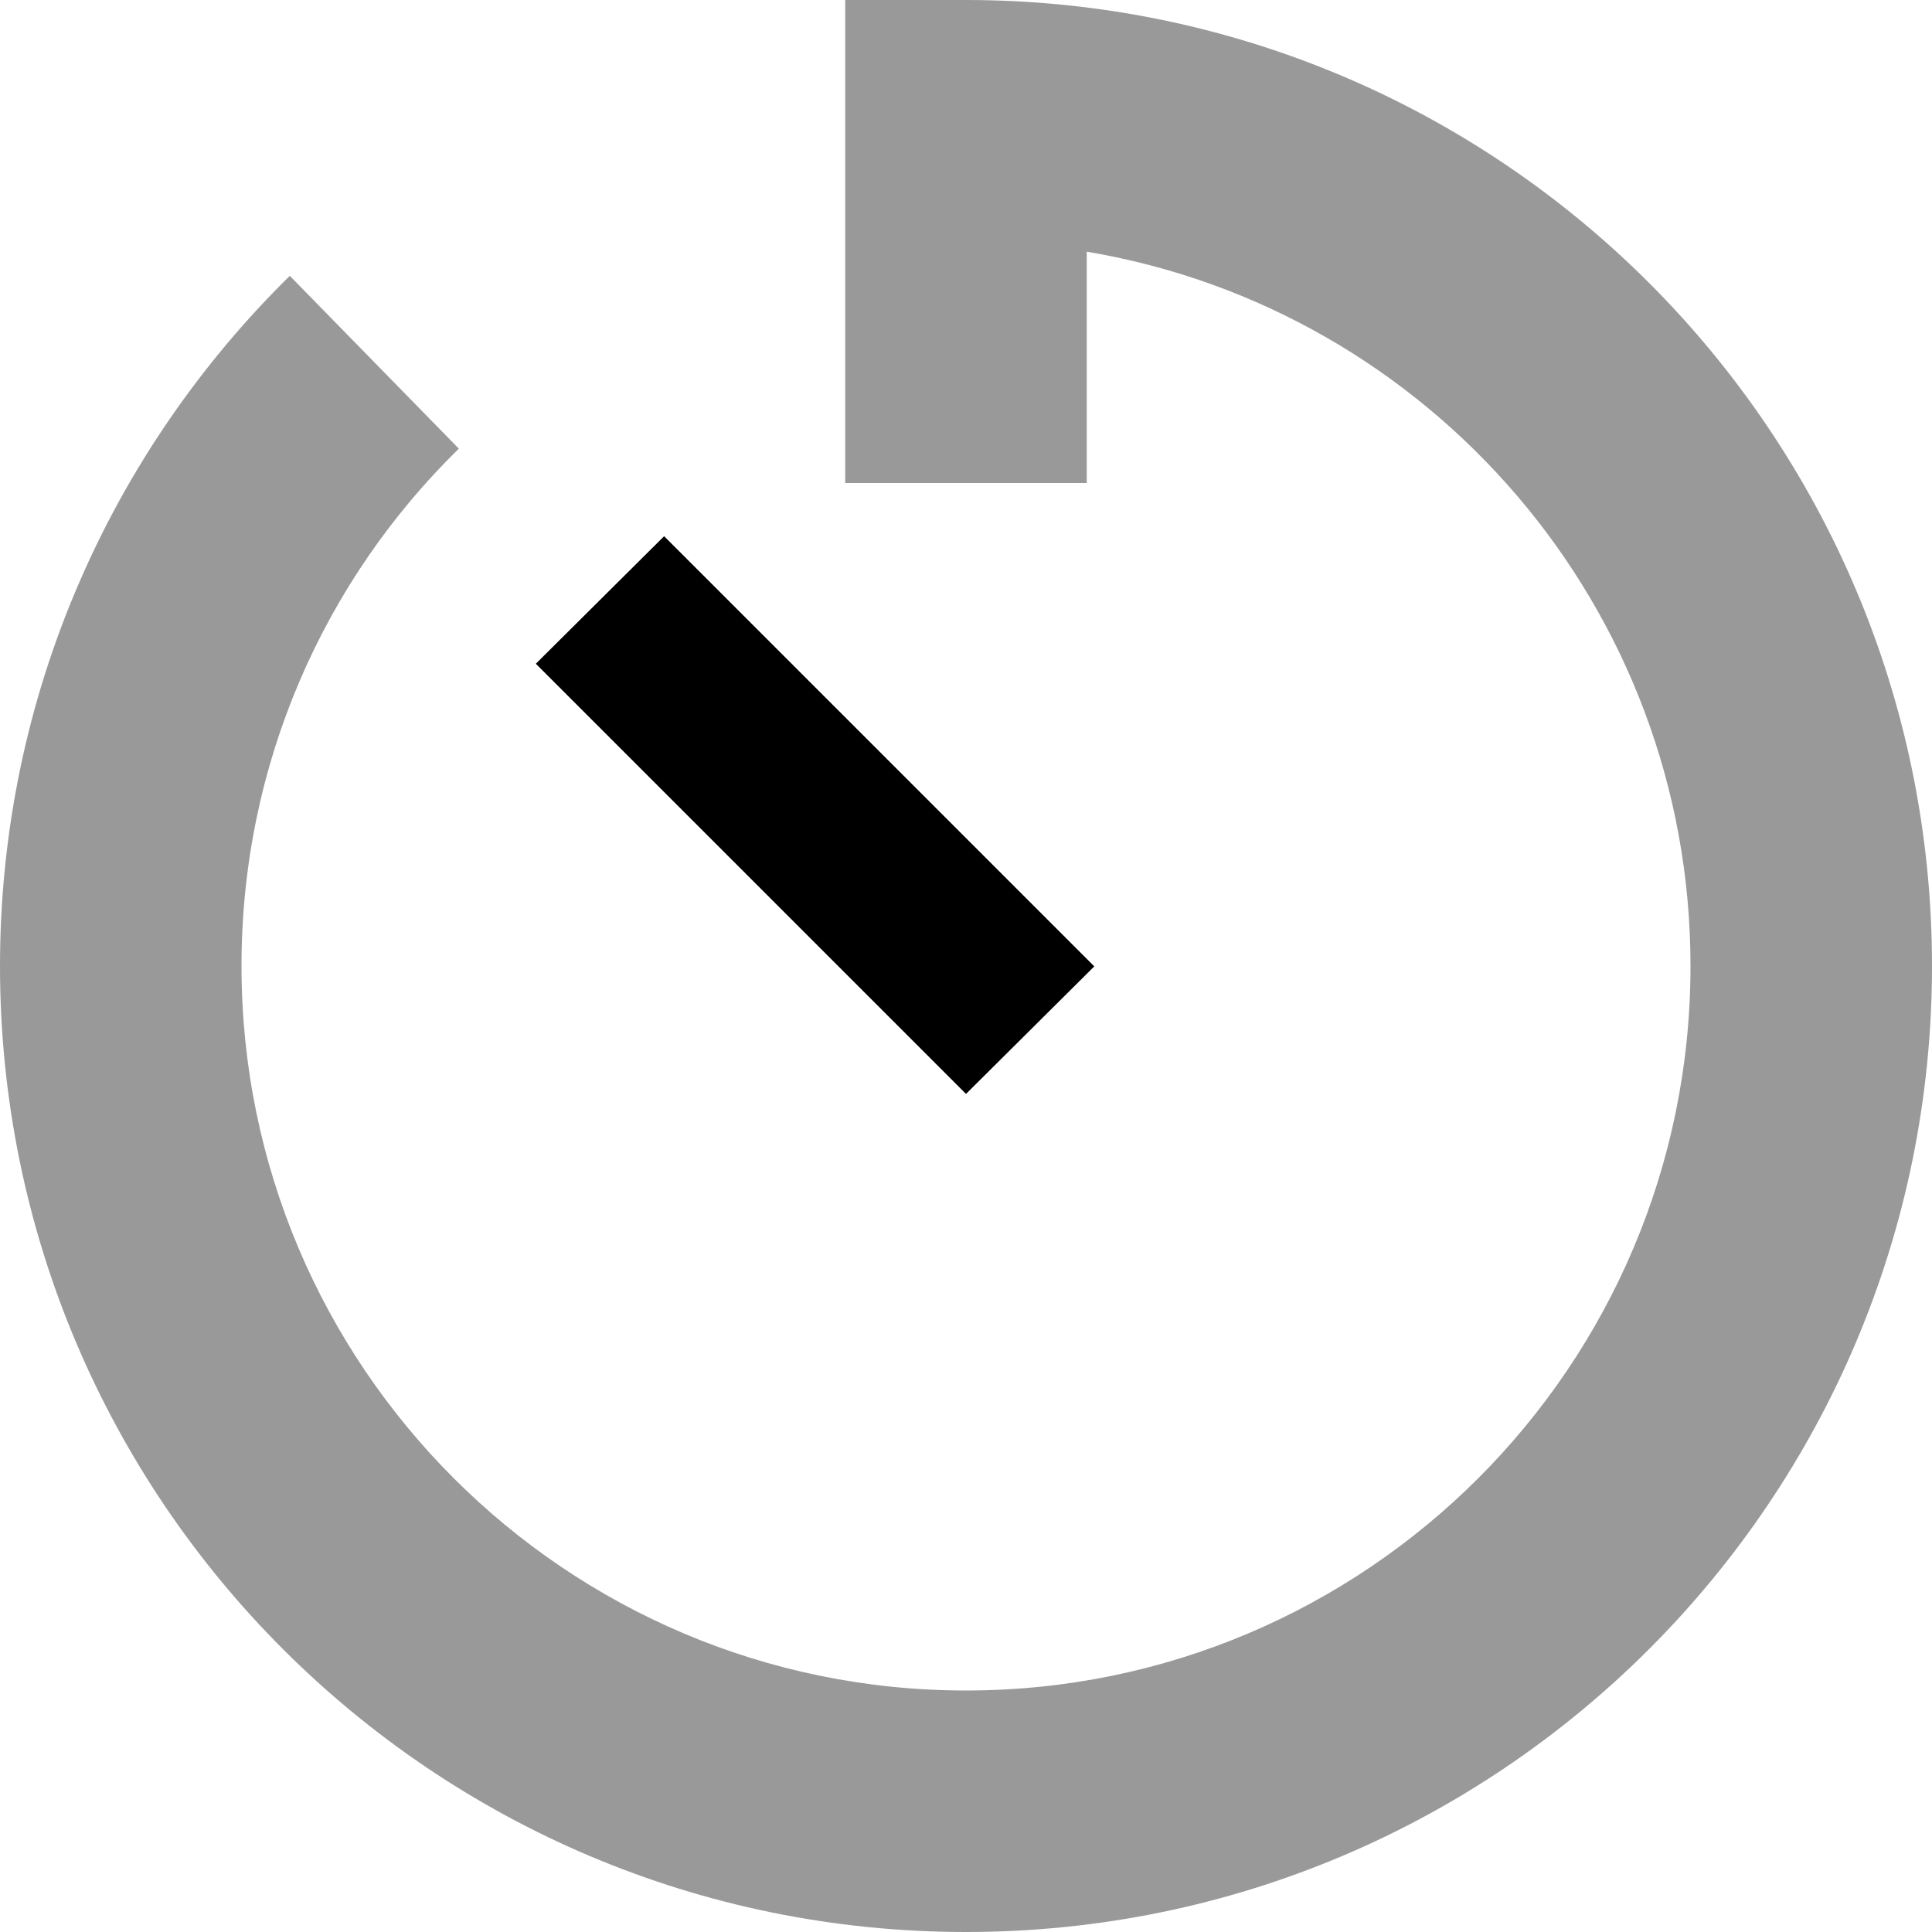
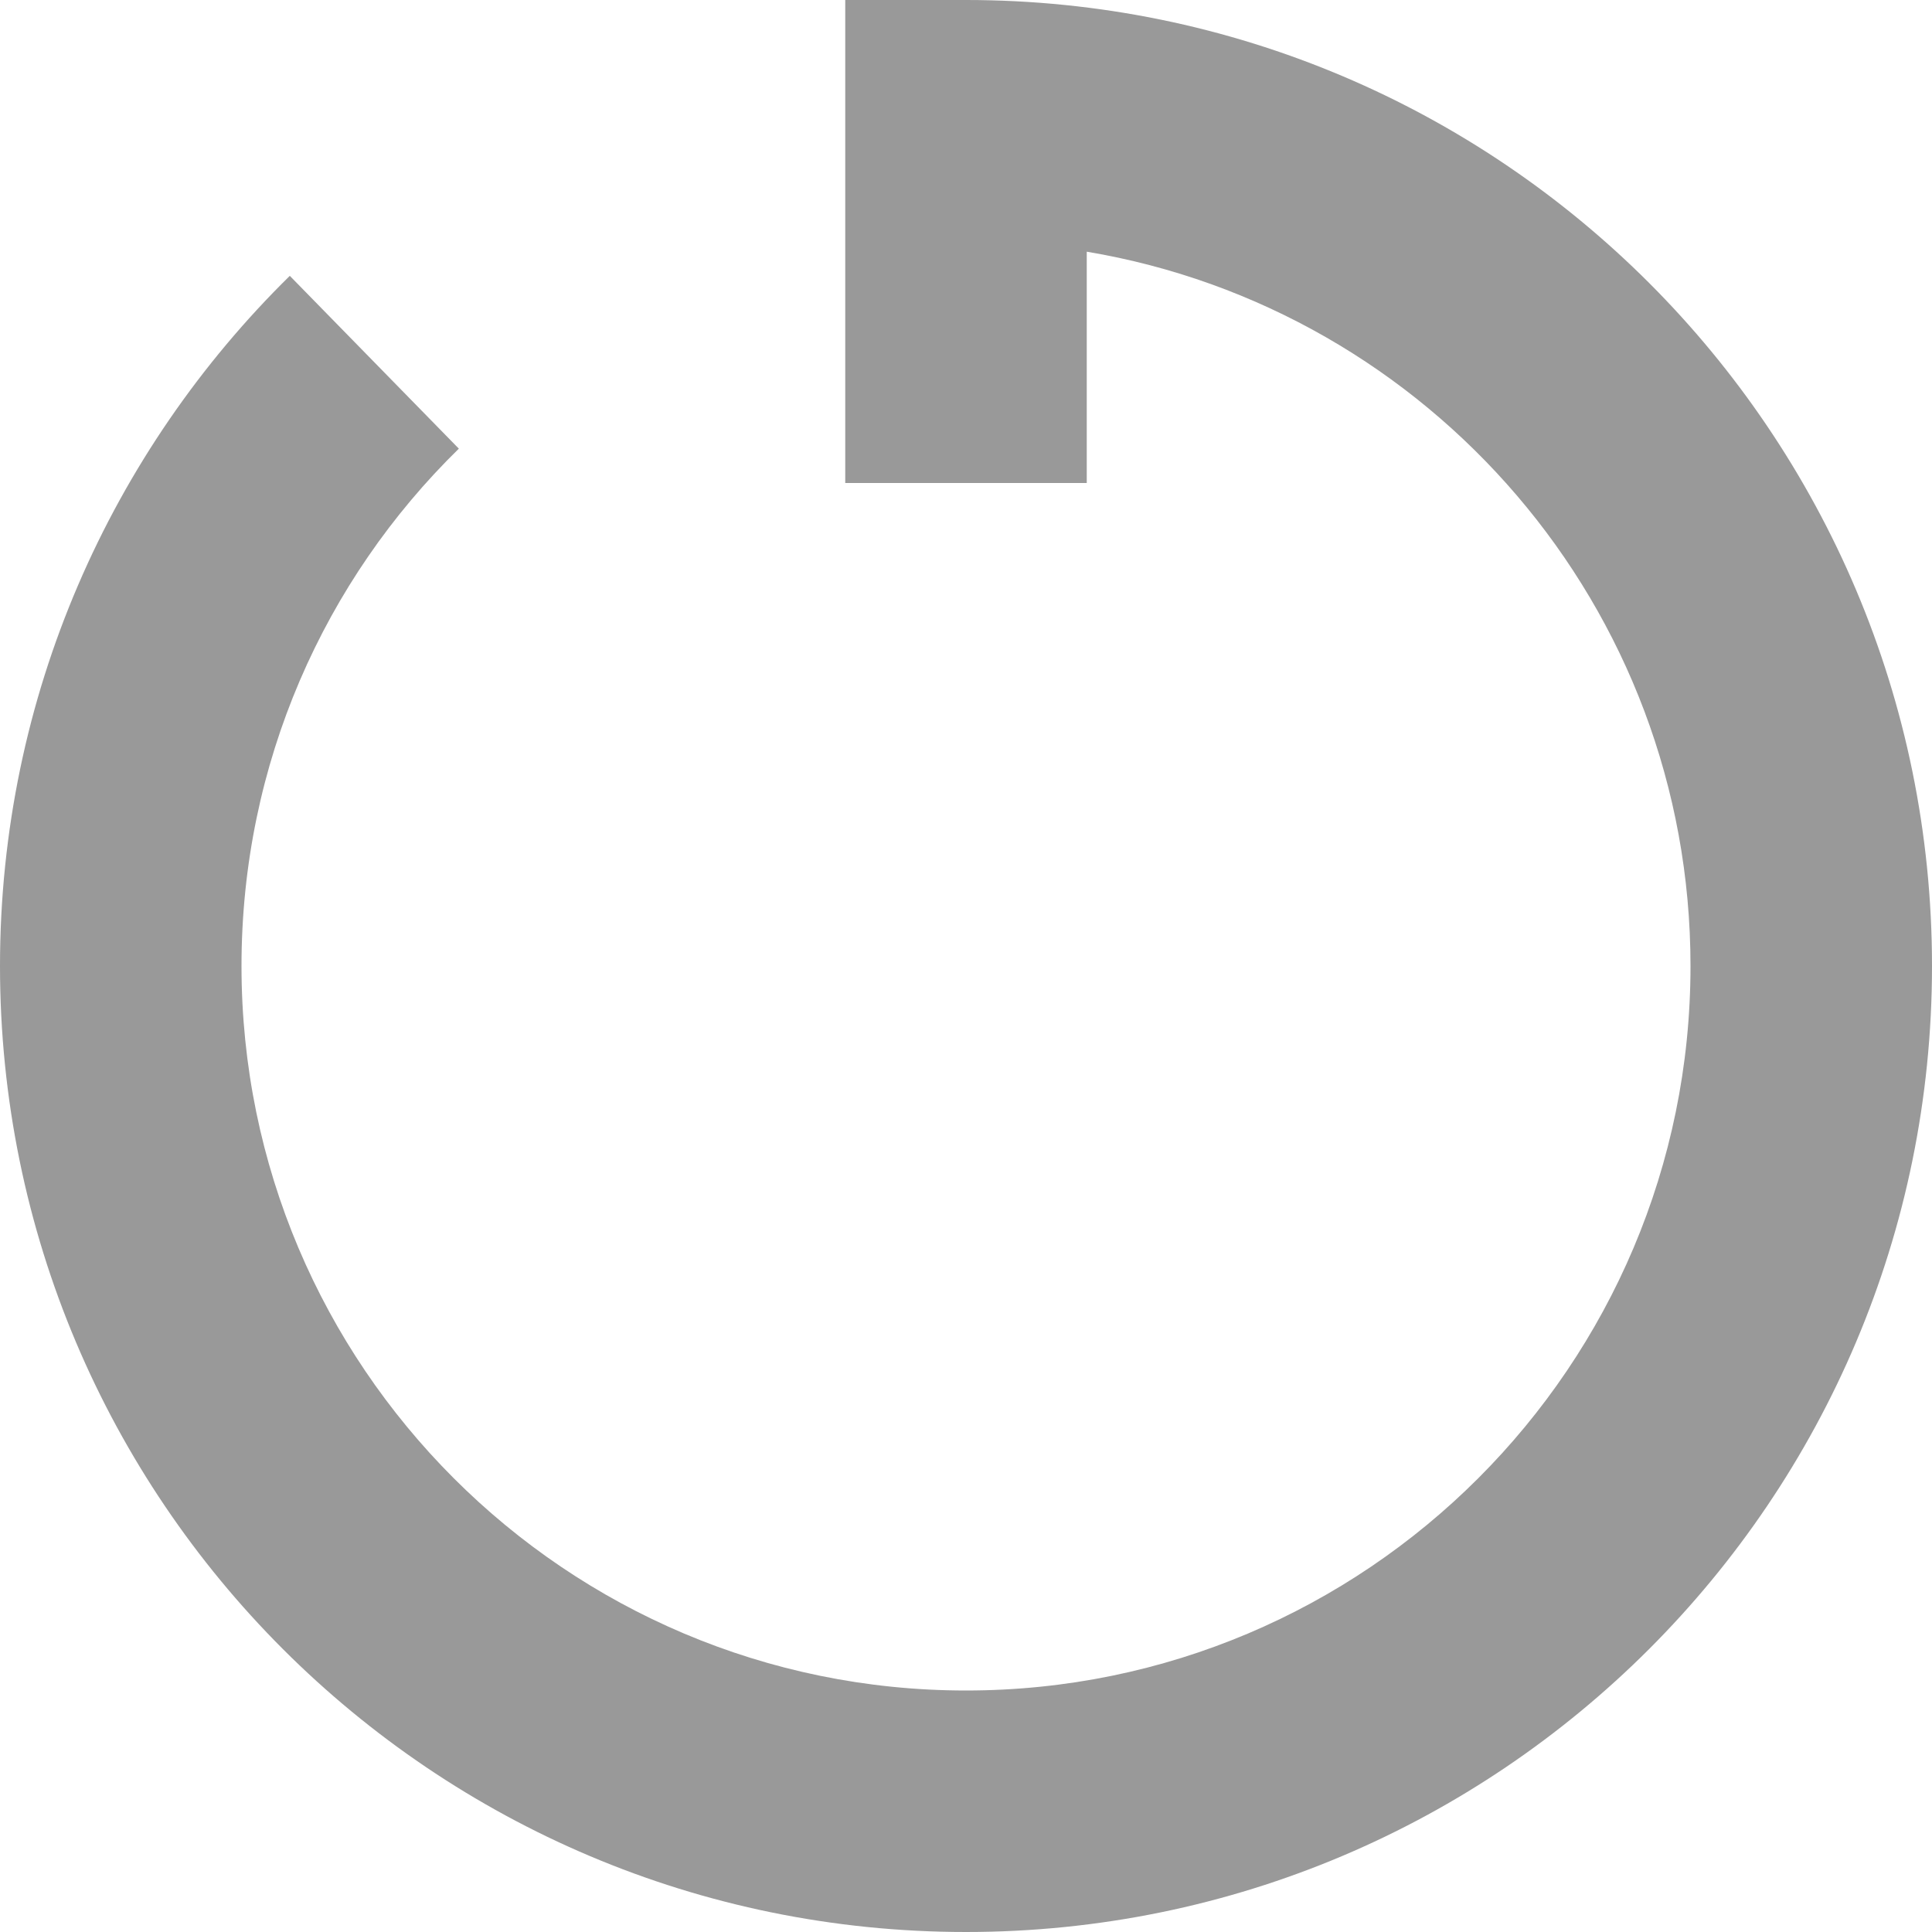
<svg xmlns="http://www.w3.org/2000/svg" viewBox="0 0 512 512">
  <defs>
    <style>.fa-secondary{opacity:.4}</style>
  </defs>
  <path class="fa-secondary" d="M0 256C0 397.4 114.6 512 256 512s256-114.6 256-256S397.4 0 256 0L224 0l0 32 0 64 0 32 64 0 0-32 0-29.3C378.8 81.9 448 160.9 448 256c0 106-86 192-192 192S64 362 64 256c0-53.7 22-102.3 57.6-137.1L76.8 73.1C29.5 119.6 0 184.4 0 256z" />
-   <path class="fa-primary" d="M176 142.1l17 17 80 80 17 17L256 289.9l-17-17-80-80-17-17L176 142.1z" />
</svg>